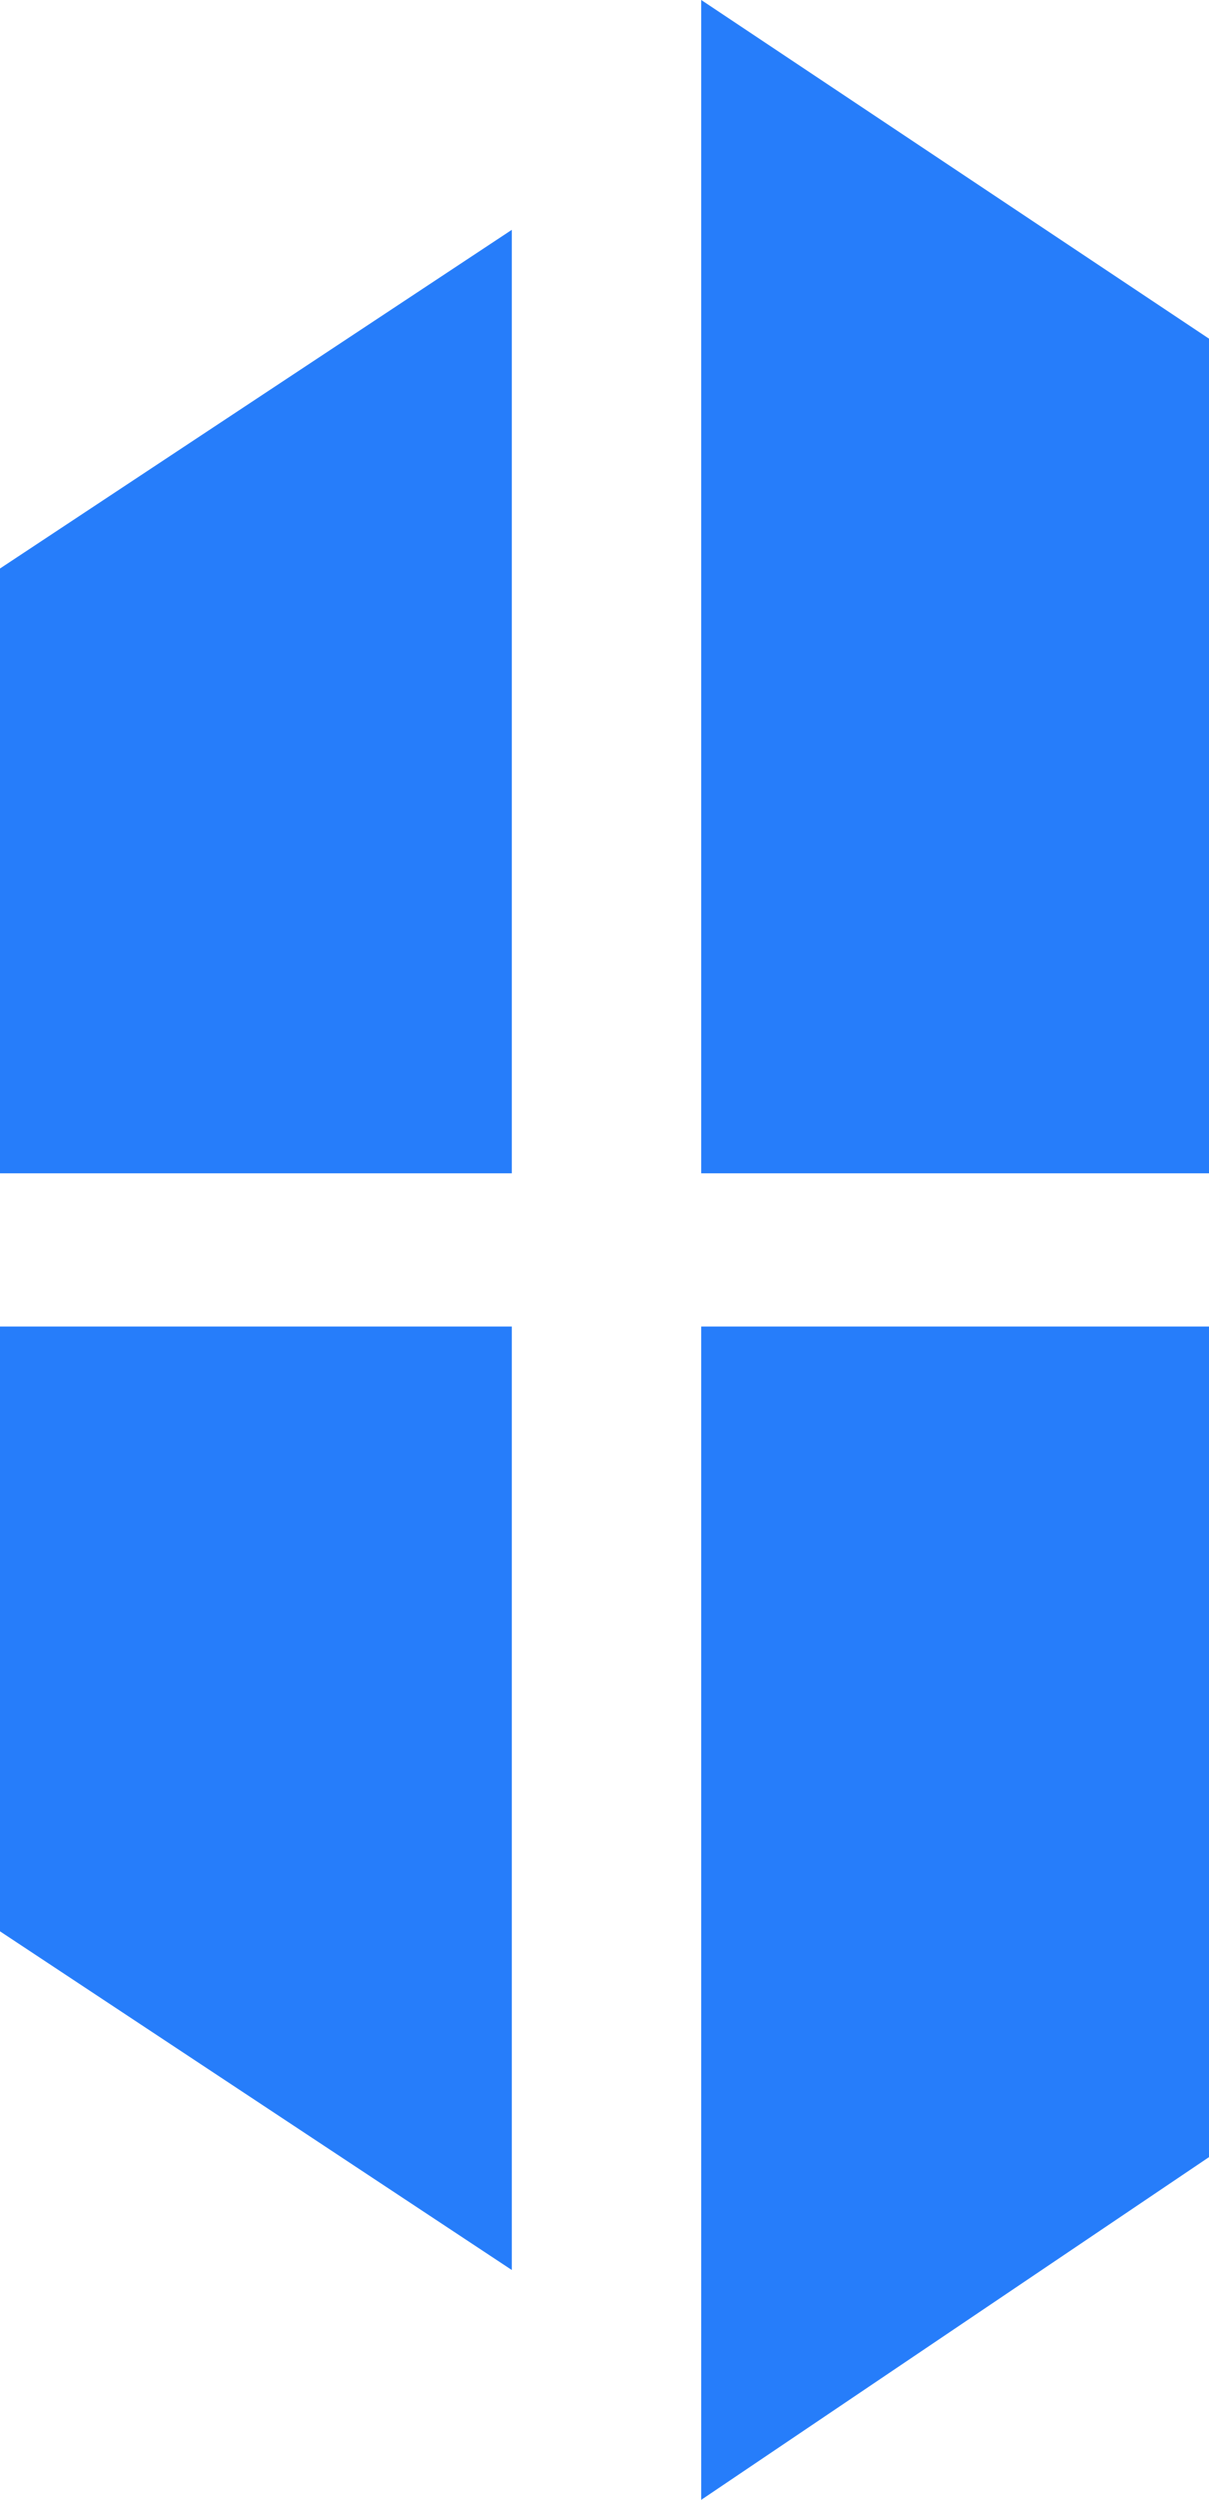
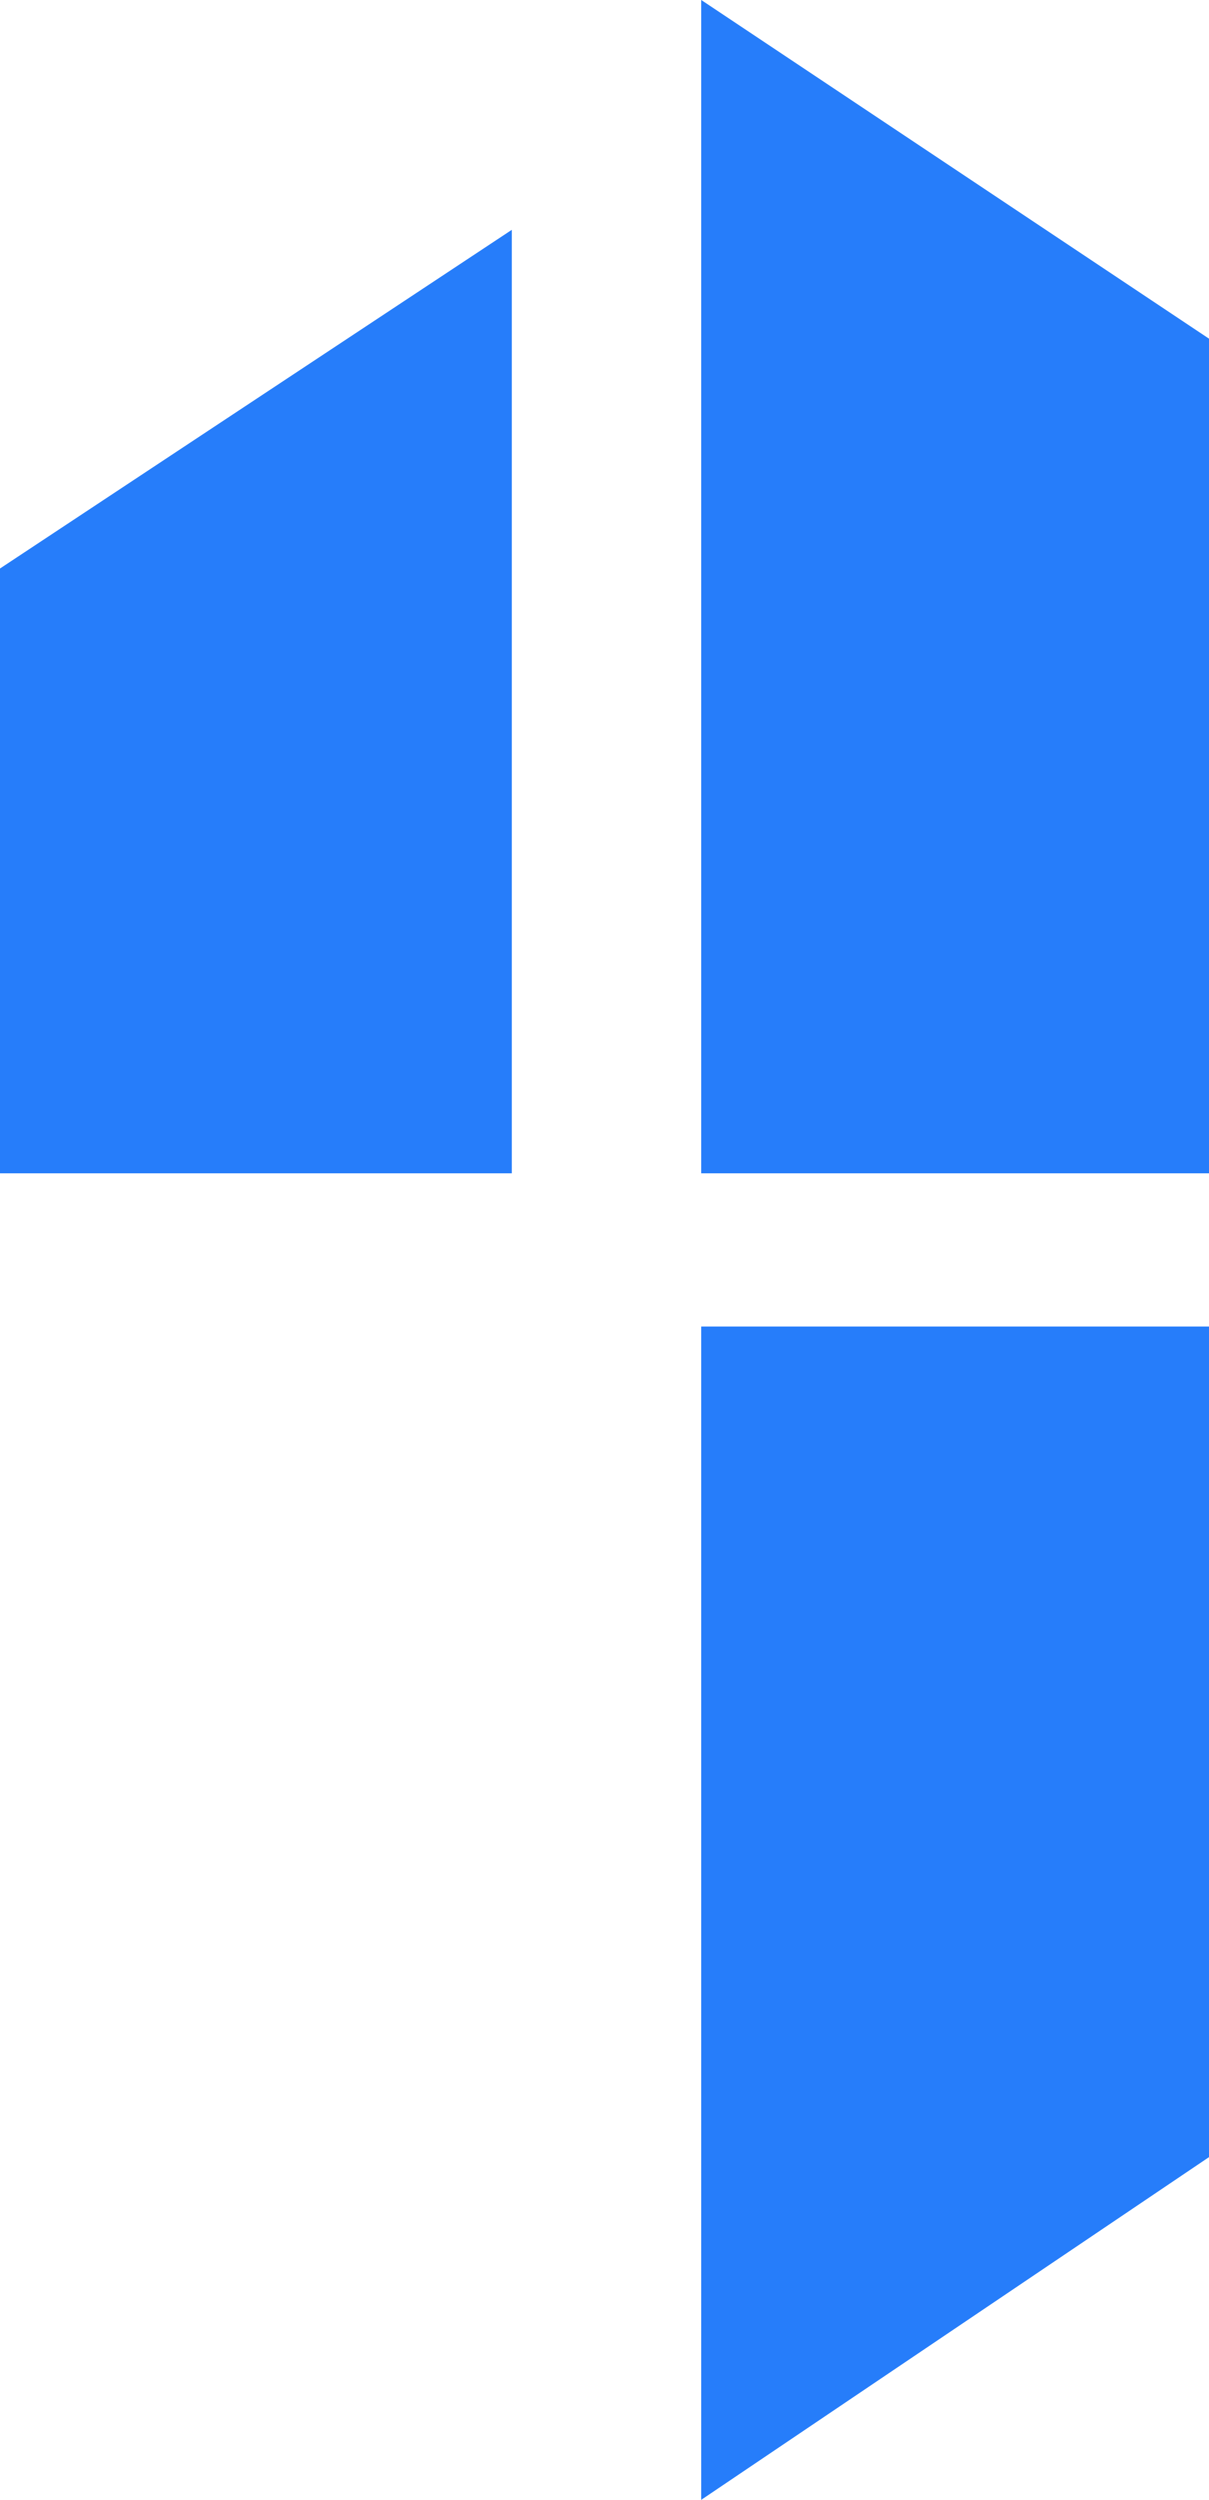
<svg xmlns="http://www.w3.org/2000/svg" version="1.1" id="Groupe_917" x="0px" y="0px" viewBox="0 0 30 62" style="enable-background:new 0 0 30 62;" xml:space="preserve">
  <style type="text/css">
	.st0{fill:#267DFA;}
</style>
  <path id="Tracé_904" class="st0" d="M12.7,5.7v23.4H0v-15L12.7,5.7z" />
-   <path id="Tracé_905" class="st0" d="M0,32.9h12.7v23.4L0,47.9V32.9z" />
  <path id="Tracé_906" class="st0" d="M30,8.4v20.7H17.4V0L30,8.4z" />
  <path id="Tracé_907" class="st0" d="M17.4,32.9H30v20.6L17.4,62V32.9z" />
</svg>